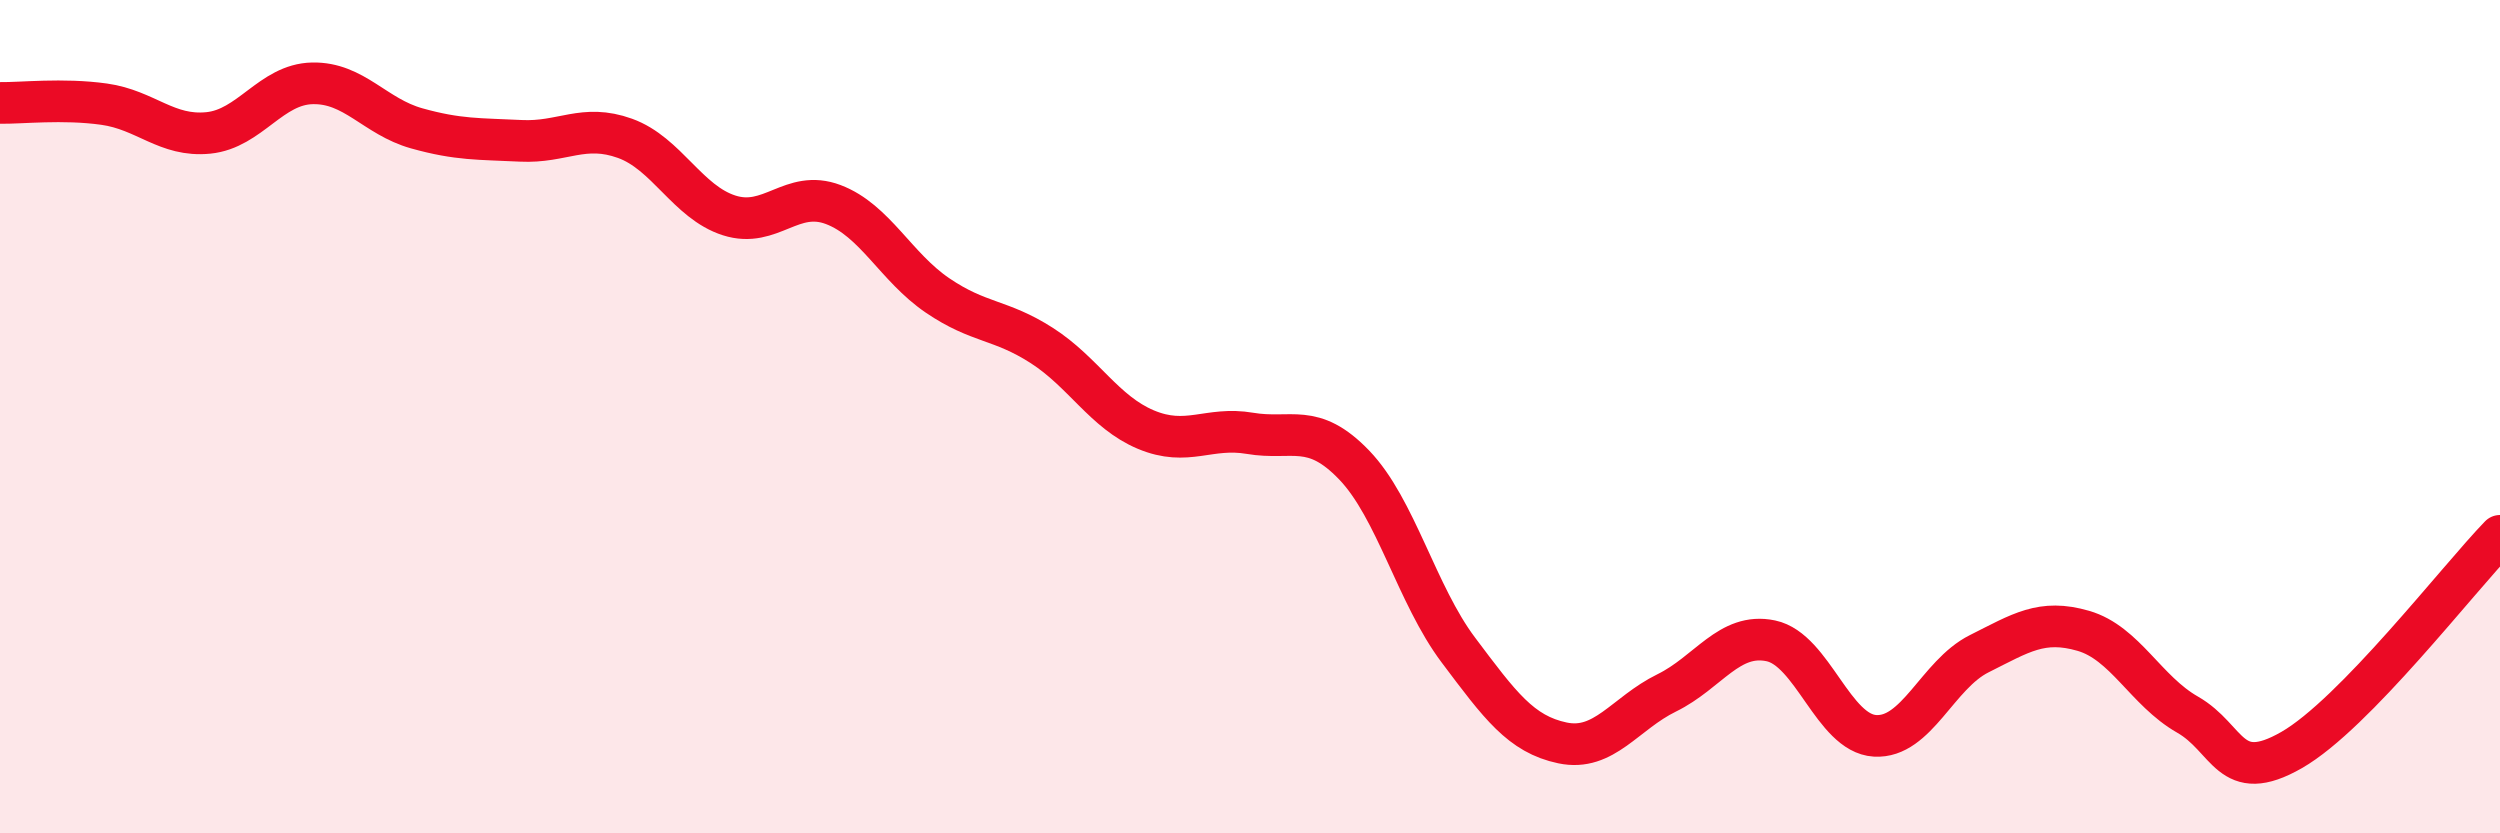
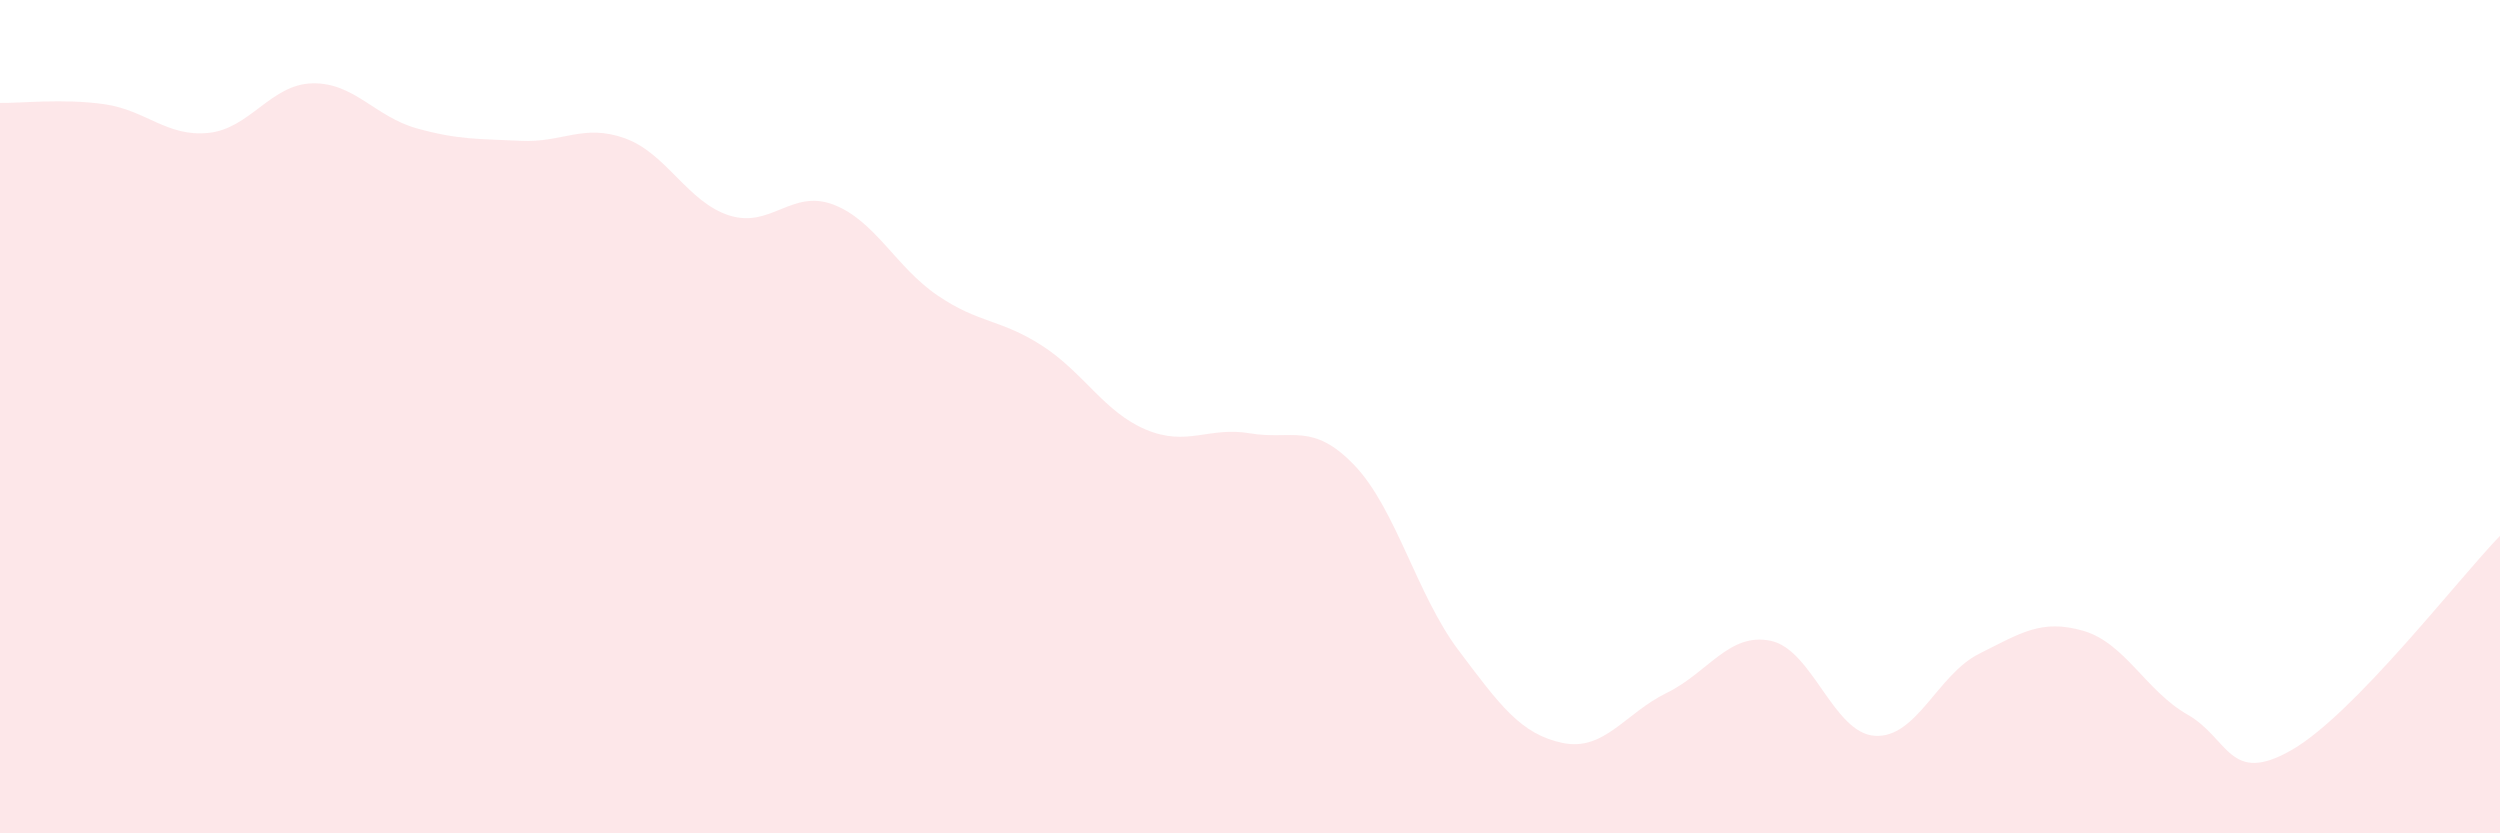
<svg xmlns="http://www.w3.org/2000/svg" width="60" height="20" viewBox="0 0 60 20">
  <path d="M 0,2.47 C 0.5,2.48 1.5,2.36 2.5,2.5 C 3.5,2.64 4,3.29 5,3.19 C 6,3.09 6.5,2.02 7.5,2 C 8.5,1.98 9,2.8 10,3.08 C 11,3.36 11.5,3.33 12.5,3.38 C 13.5,3.43 14,2.96 15,3.32 C 16,3.68 16.5,4.85 17.5,5.17 C 18.5,5.49 19,4.53 20,4.91 C 21,5.29 21.5,6.41 22.5,7.09 C 23.5,7.77 24,7.65 25,8.29 C 26,8.93 26.5,9.89 27.5,10.31 C 28.5,10.73 29,10.23 30,10.4 C 31,10.57 31.5,10.12 32.5,11.16 C 33.5,12.2 34,14.27 35,15.6 C 36,16.93 36.5,17.62 37.5,17.83 C 38.5,18.04 39,17.12 40,16.63 C 41,16.14 41.5,15.17 42.5,15.38 C 43.5,15.59 44,17.6 45,17.66 C 46,17.72 46.5,16.19 47.5,15.69 C 48.5,15.19 49,14.85 50,15.14 C 51,15.43 51.5,16.58 52.5,17.15 C 53.5,17.72 53.5,18.86 55,18 C 56.5,17.14 59,13.89 60,12.86L60 20L0 20Z" fill="#EB0A25" opacity="0.1" stroke-linecap="round" stroke-linejoin="round" />
-   <path d="M 0,2.47 C 0.5,2.48 1.5,2.36 2.5,2.5 C 3.5,2.64 4,3.29 5,3.19 C 6,3.09 6.5,2.02 7.5,2 C 8.5,1.98 9,2.8 10,3.08 C 11,3.36 11.5,3.33 12.5,3.38 C 13.5,3.43 14,2.96 15,3.32 C 16,3.68 16.5,4.85 17.5,5.17 C 18.5,5.49 19,4.53 20,4.91 C 21,5.29 21.5,6.41 22.5,7.09 C 23.5,7.77 24,7.65 25,8.29 C 26,8.93 26.5,9.89 27.5,10.31 C 28.5,10.73 29,10.23 30,10.4 C 31,10.57 31.5,10.12 32.5,11.16 C 33.5,12.2 34,14.27 35,15.6 C 36,16.93 36.5,17.62 37.5,17.83 C 38.5,18.04 39,17.12 40,16.63 C 41,16.14 41.5,15.17 42.5,15.38 C 43.5,15.59 44,17.6 45,17.66 C 46,17.72 46.5,16.19 47.5,15.69 C 48.5,15.19 49,14.85 50,15.14 C 51,15.43 51.5,16.58 52.5,17.15 C 53.5,17.72 53.5,18.86 55,18 C 56.5,17.14 59,13.89 60,12.86" stroke="#EB0A25" stroke-width="1" fill="none" stroke-linecap="round" stroke-linejoin="round" />
</svg>